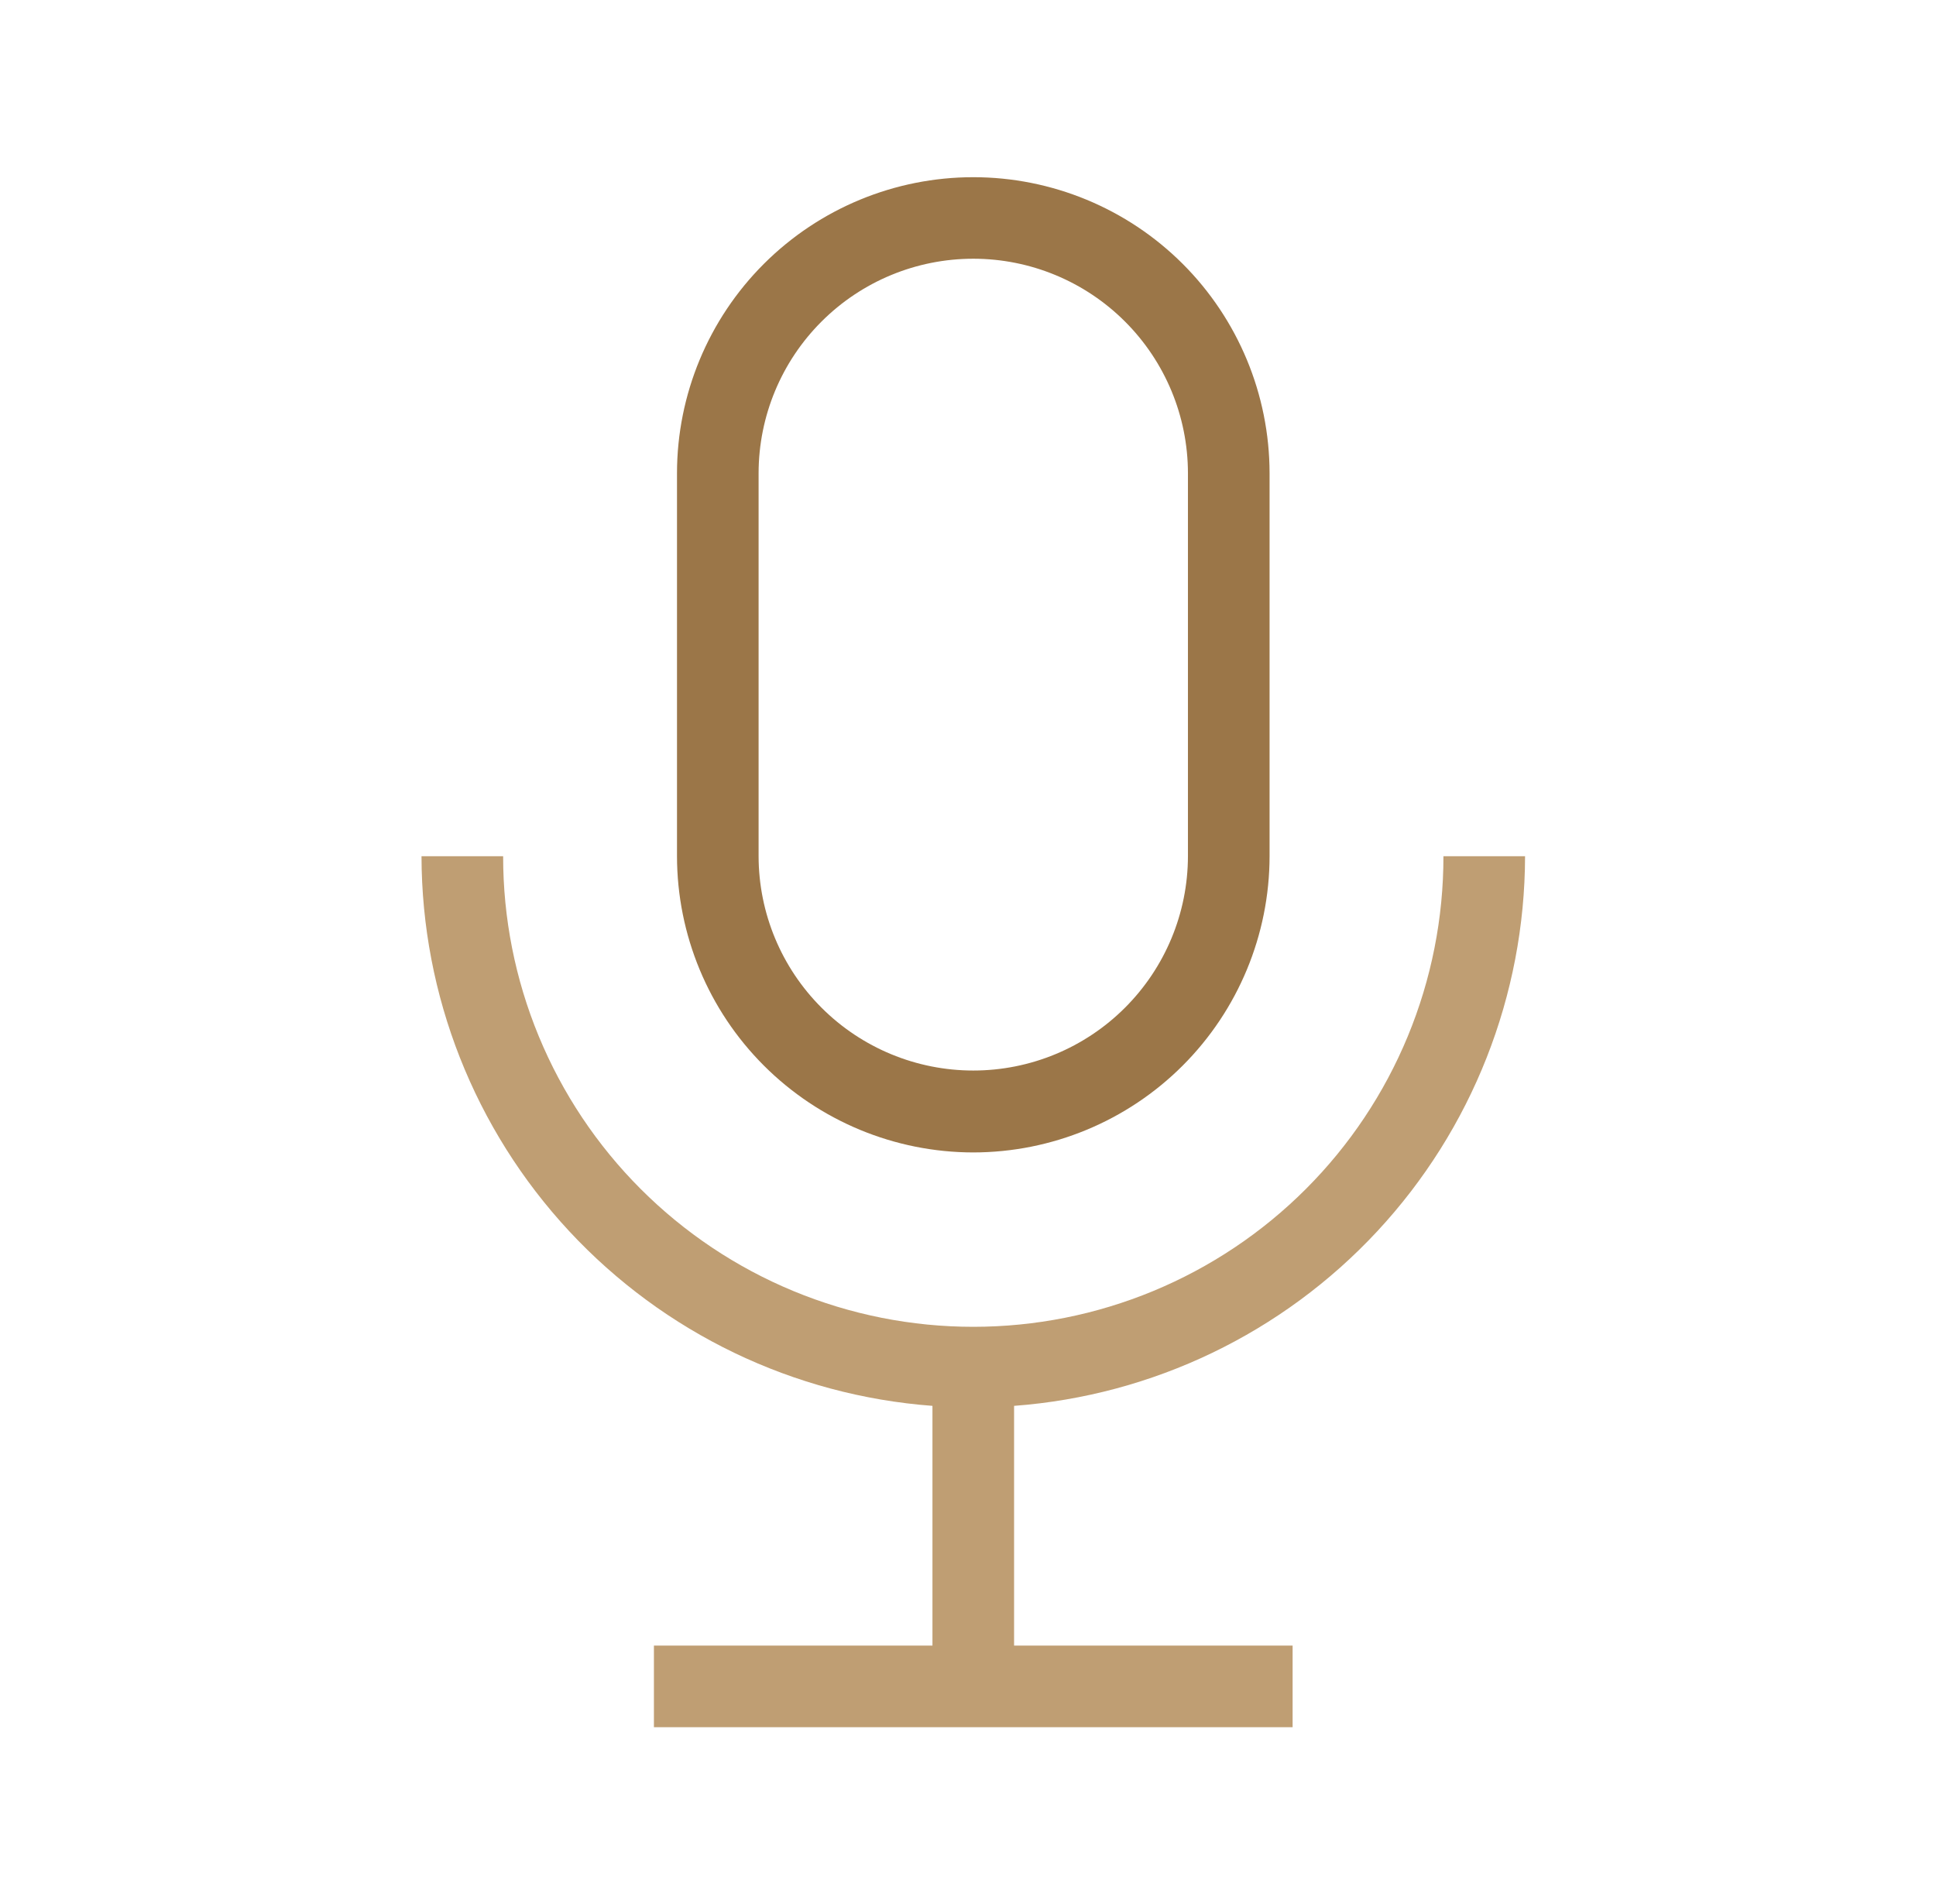
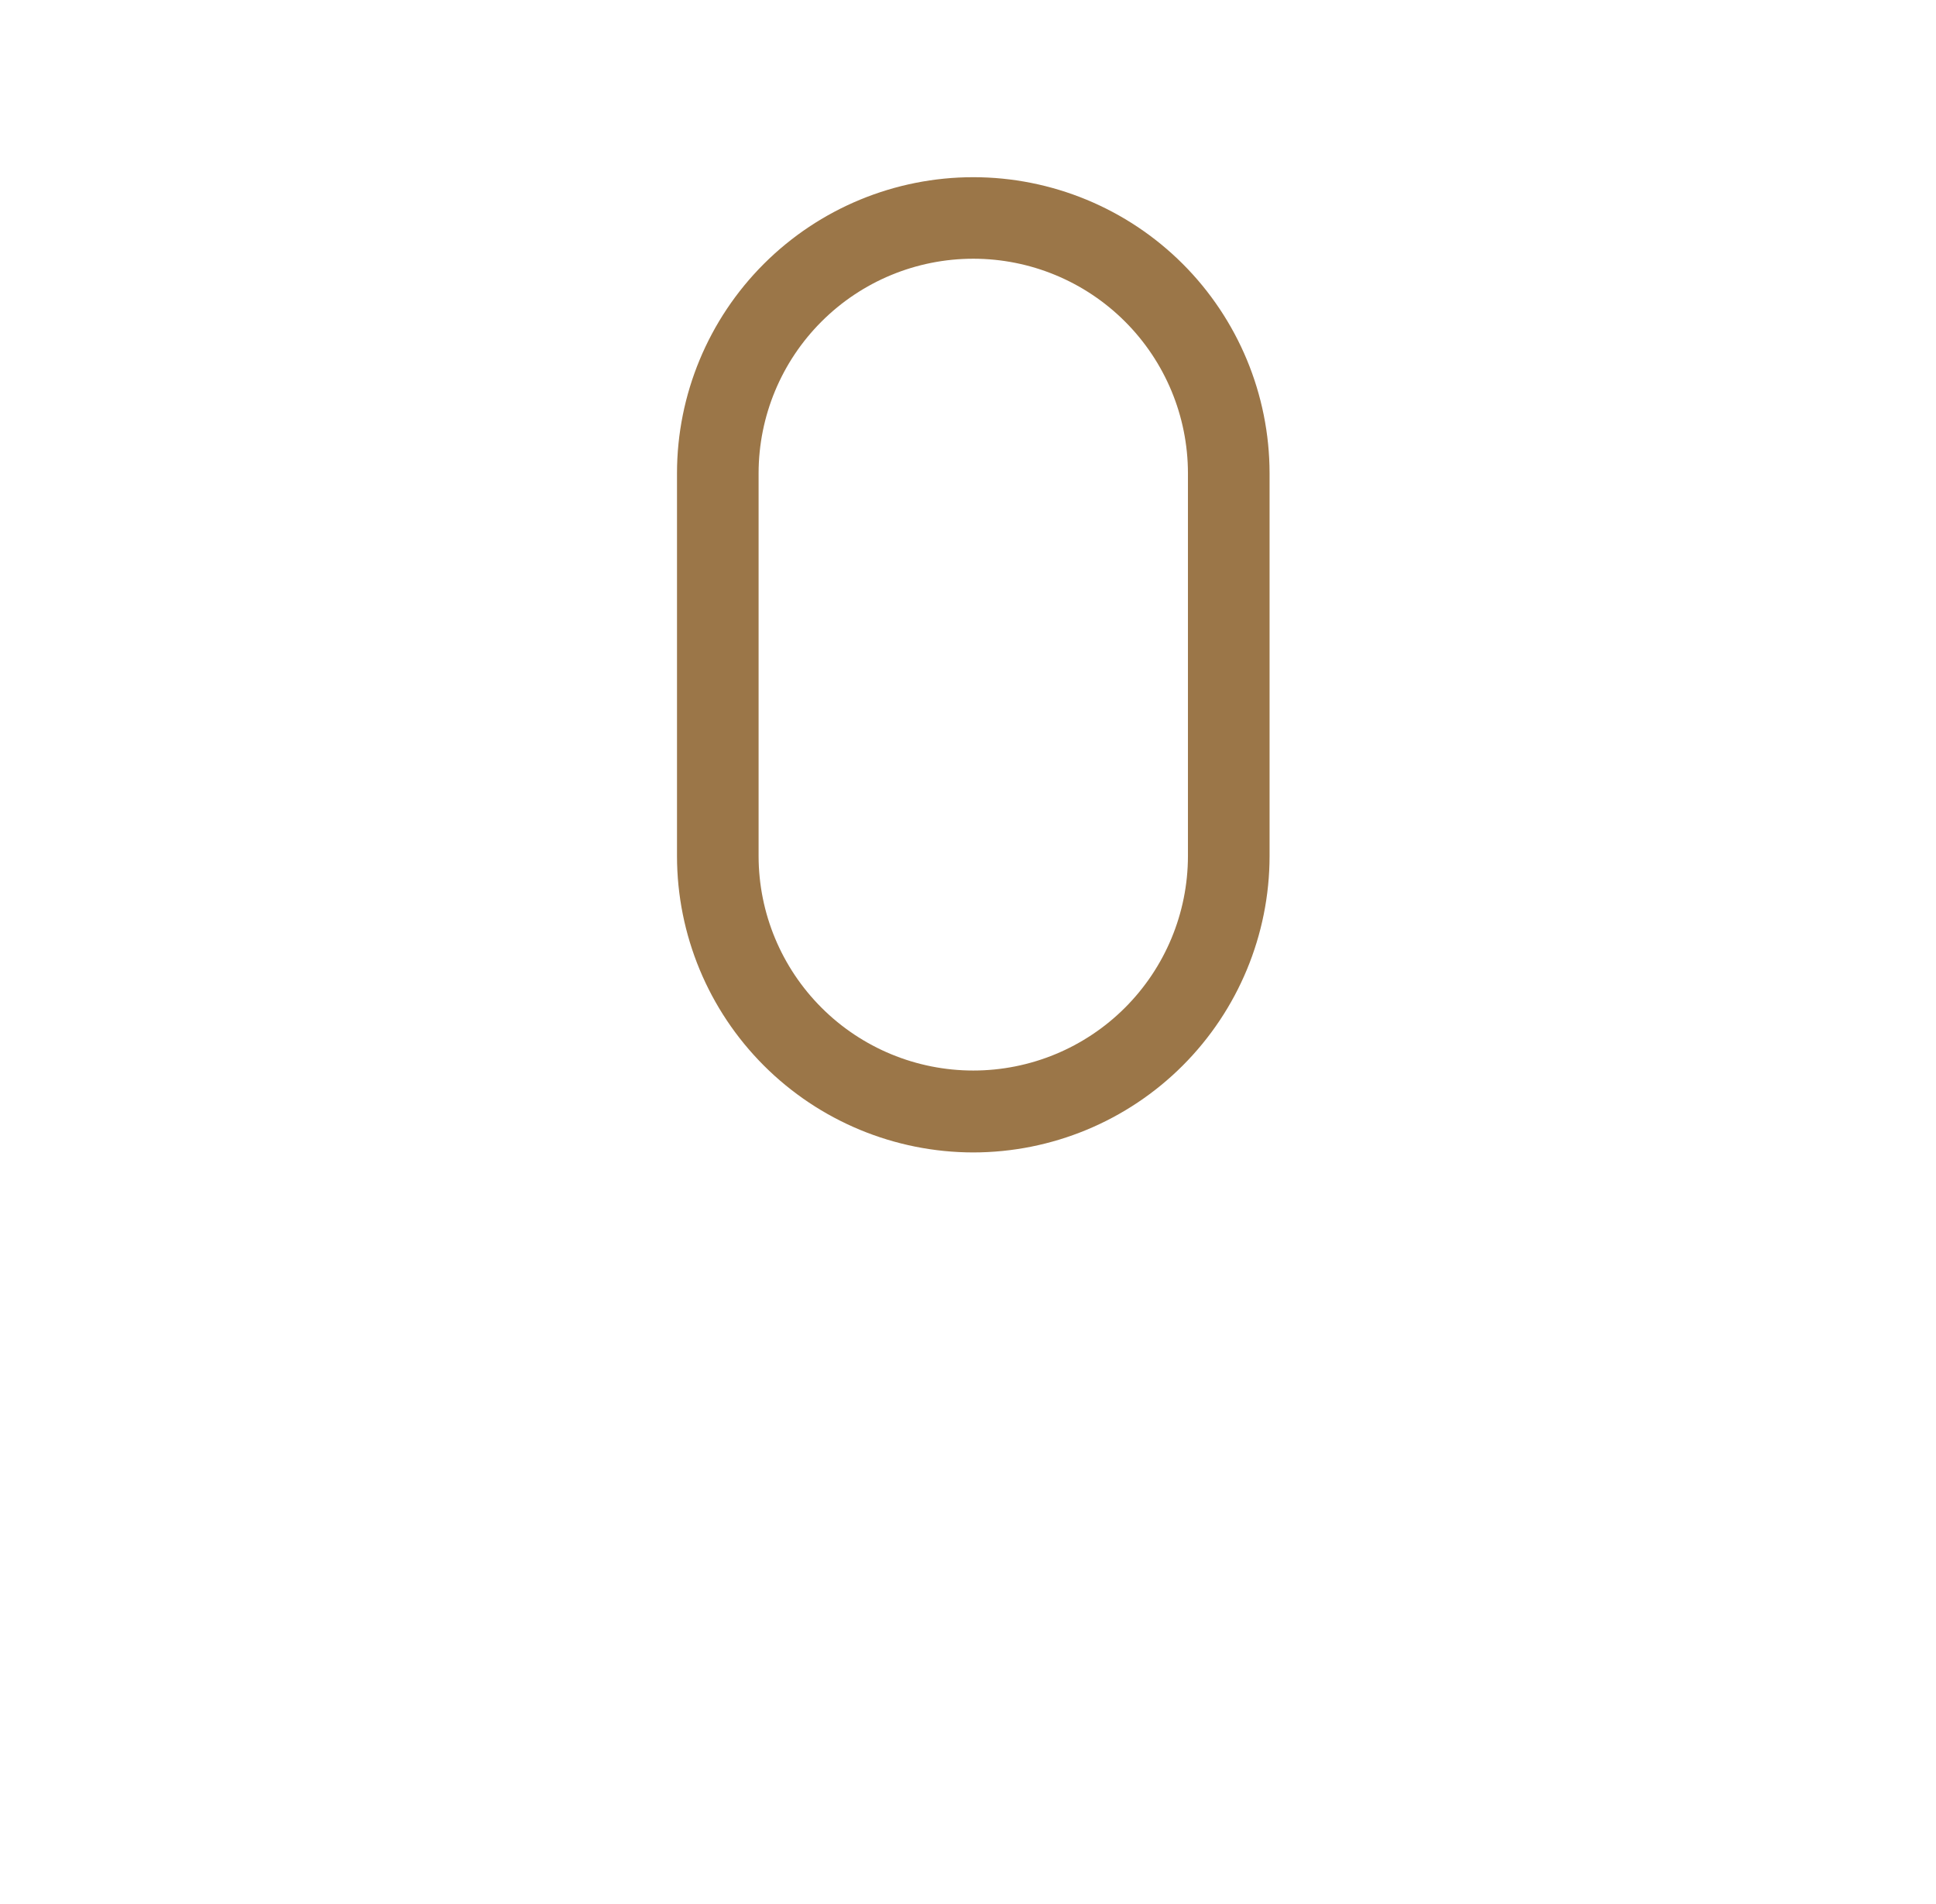
<svg xmlns="http://www.w3.org/2000/svg" width="61" height="60" viewBox="0 0 61 60" fill="none">
  <path d="M30.666 36.316C33.141 36.314 35.514 35.33 37.264 33.58C39.014 31.83 39.999 29.457 40.002 26.982V14.906C39.998 12.433 39.013 10.062 37.263 8.313C35.513 6.566 33.14 5.584 30.666 5.584C28.193 5.584 25.82 6.566 24.07 8.313C22.319 10.062 21.334 12.433 21.331 14.906V26.982C21.334 29.457 22.318 31.829 24.068 33.579C25.818 35.329 28.191 36.314 30.666 36.316ZM23.902 14.906C23.905 13.114 24.619 11.397 25.887 10.131C27.155 8.864 28.874 8.153 30.666 8.153C32.458 8.153 34.177 8.864 35.445 10.131C36.713 11.397 37.427 13.114 37.43 14.906V26.982C37.427 28.774 36.713 30.491 35.445 31.757C34.177 33.024 32.458 33.735 30.666 33.735C28.874 33.735 27.155 33.024 25.887 31.757C24.619 30.491 23.905 28.774 23.902 26.982V14.906Z" fill="#9B7648" />
-   <path d="M48.052 26.982H45.48C45.482 28.928 45.101 30.856 44.357 32.656C43.614 34.455 42.523 36.09 41.147 37.467C39.771 38.844 38.137 39.937 36.339 40.682C34.541 41.428 32.613 41.811 30.666 41.811C28.72 41.811 26.792 41.428 24.994 40.682C23.195 39.937 21.562 38.844 20.186 37.467C18.81 36.09 17.719 34.455 16.976 32.656C16.232 30.856 15.851 28.928 15.853 26.982H13.281C13.288 31.366 14.95 35.586 17.935 38.798C20.92 42.009 25.008 43.975 29.38 44.302V51.857H20.604V54.429H40.728V51.857H31.952V44.302C36.324 43.975 40.412 42.01 43.397 38.798C46.382 35.587 48.045 31.366 48.052 26.982Z" fill="#BF9E73" />
</svg>